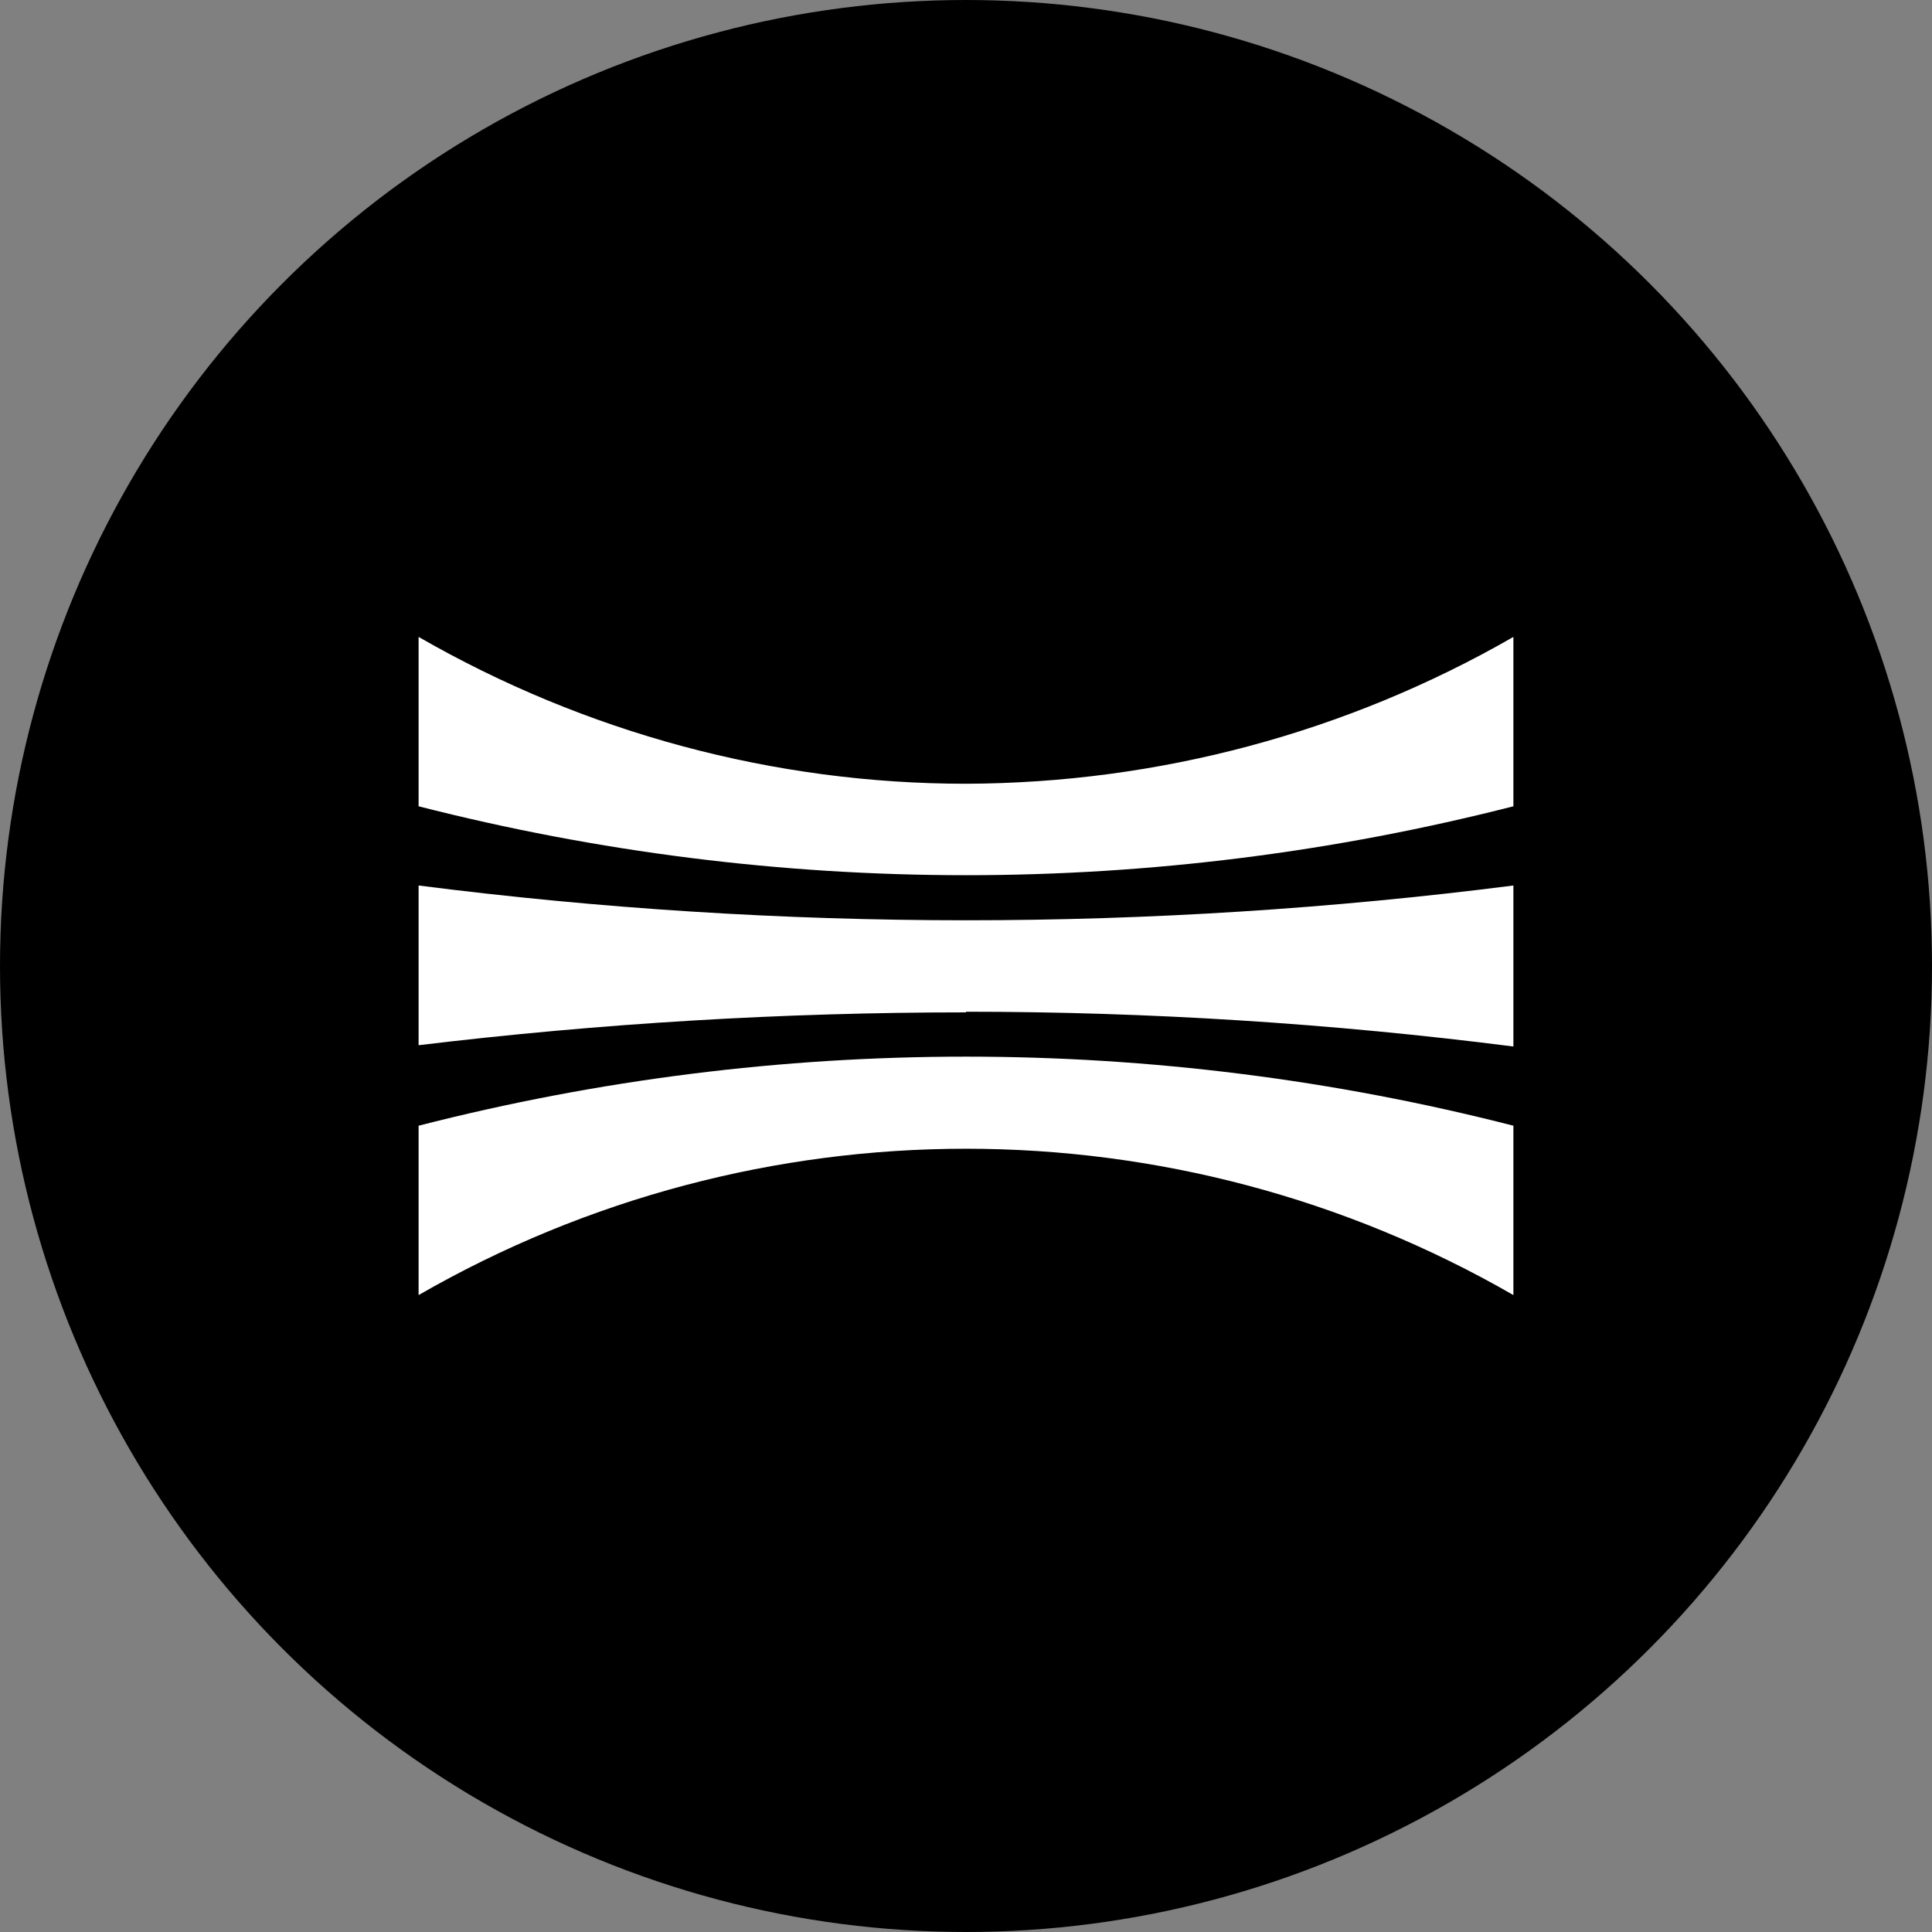
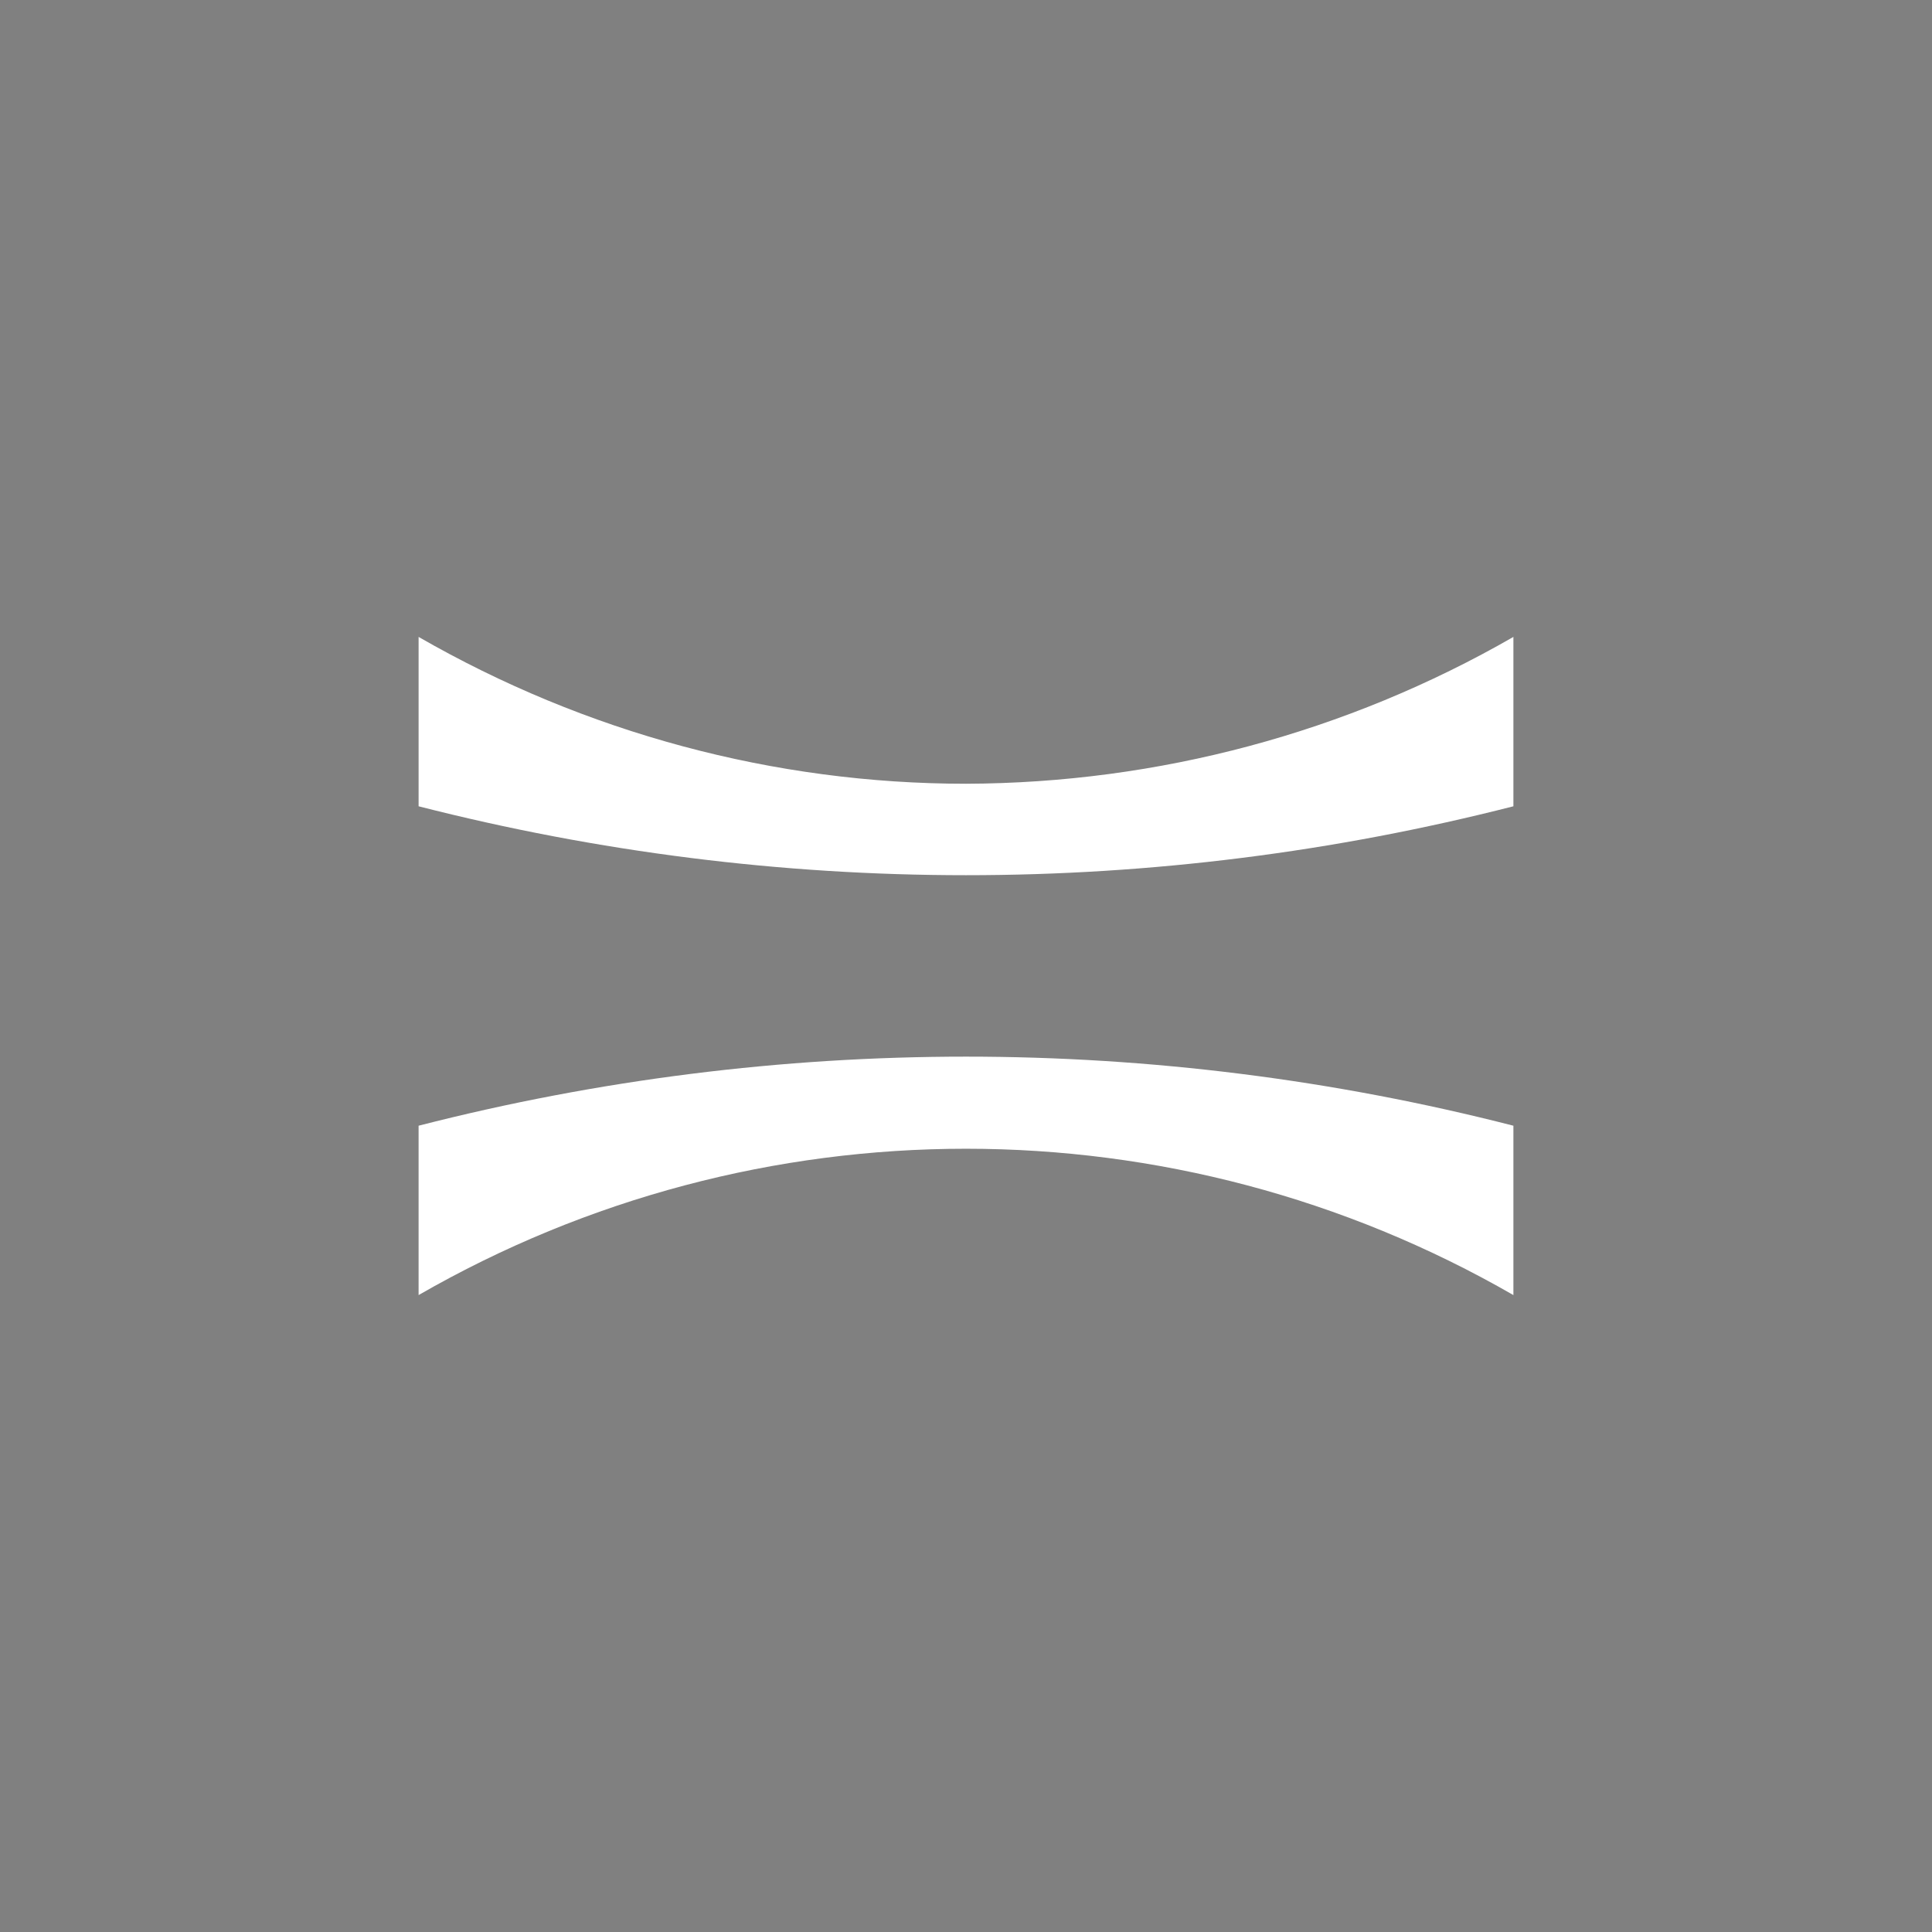
<svg xmlns="http://www.w3.org/2000/svg" version="1.1" viewBox="0 0 300 300" width="300" height="300">
  <rect x="0" y="0" width="300" height="300" fill="#808080" stroke="none" />
  <defs>
    <style>
      .cls-1 {
        fill: #fff;
      }
    </style>
    <clipPath id="bz_circular_clip">
      <circle cx="150.0" cy="150.0" r="150.0" />
    </clipPath>
  </defs>
  <g clip-path="url(#bz_circular_clip)">
    <g>
      <g id="Layer_1">
-         <rect x="0" width="300" height="300" />
        <g>
-           <path class="cls-1" d="M150,157.1c28.4,0,56.8,1.8,85,5.4v-25c-28.2,3.6-56.6,5.4-85,5.4-28.4,0-56.8-1.8-85-5.4v24.8c28.2-3.4,56.6-5.1,85-5.1Z" />
          <path class="cls-1" d="M235,98.9c-25.9,14.9-55.2,22.7-85,22.8-29.8,0-59.1-7.9-85-22.8v26.3c27.8,7.1,56.3,10.7,85,10.7,28.7,0,57.2-3.6,85-10.7v-26.3Z" />
          <path class="cls-1" d="M235,201.1v-26.3c-55.8-14.3-114.2-14.3-170,0v26.3c52.6-30.3,117.4-30.3,170,0h0Z" />
        </g>
      </g>
    </g>
  </g>
</svg>